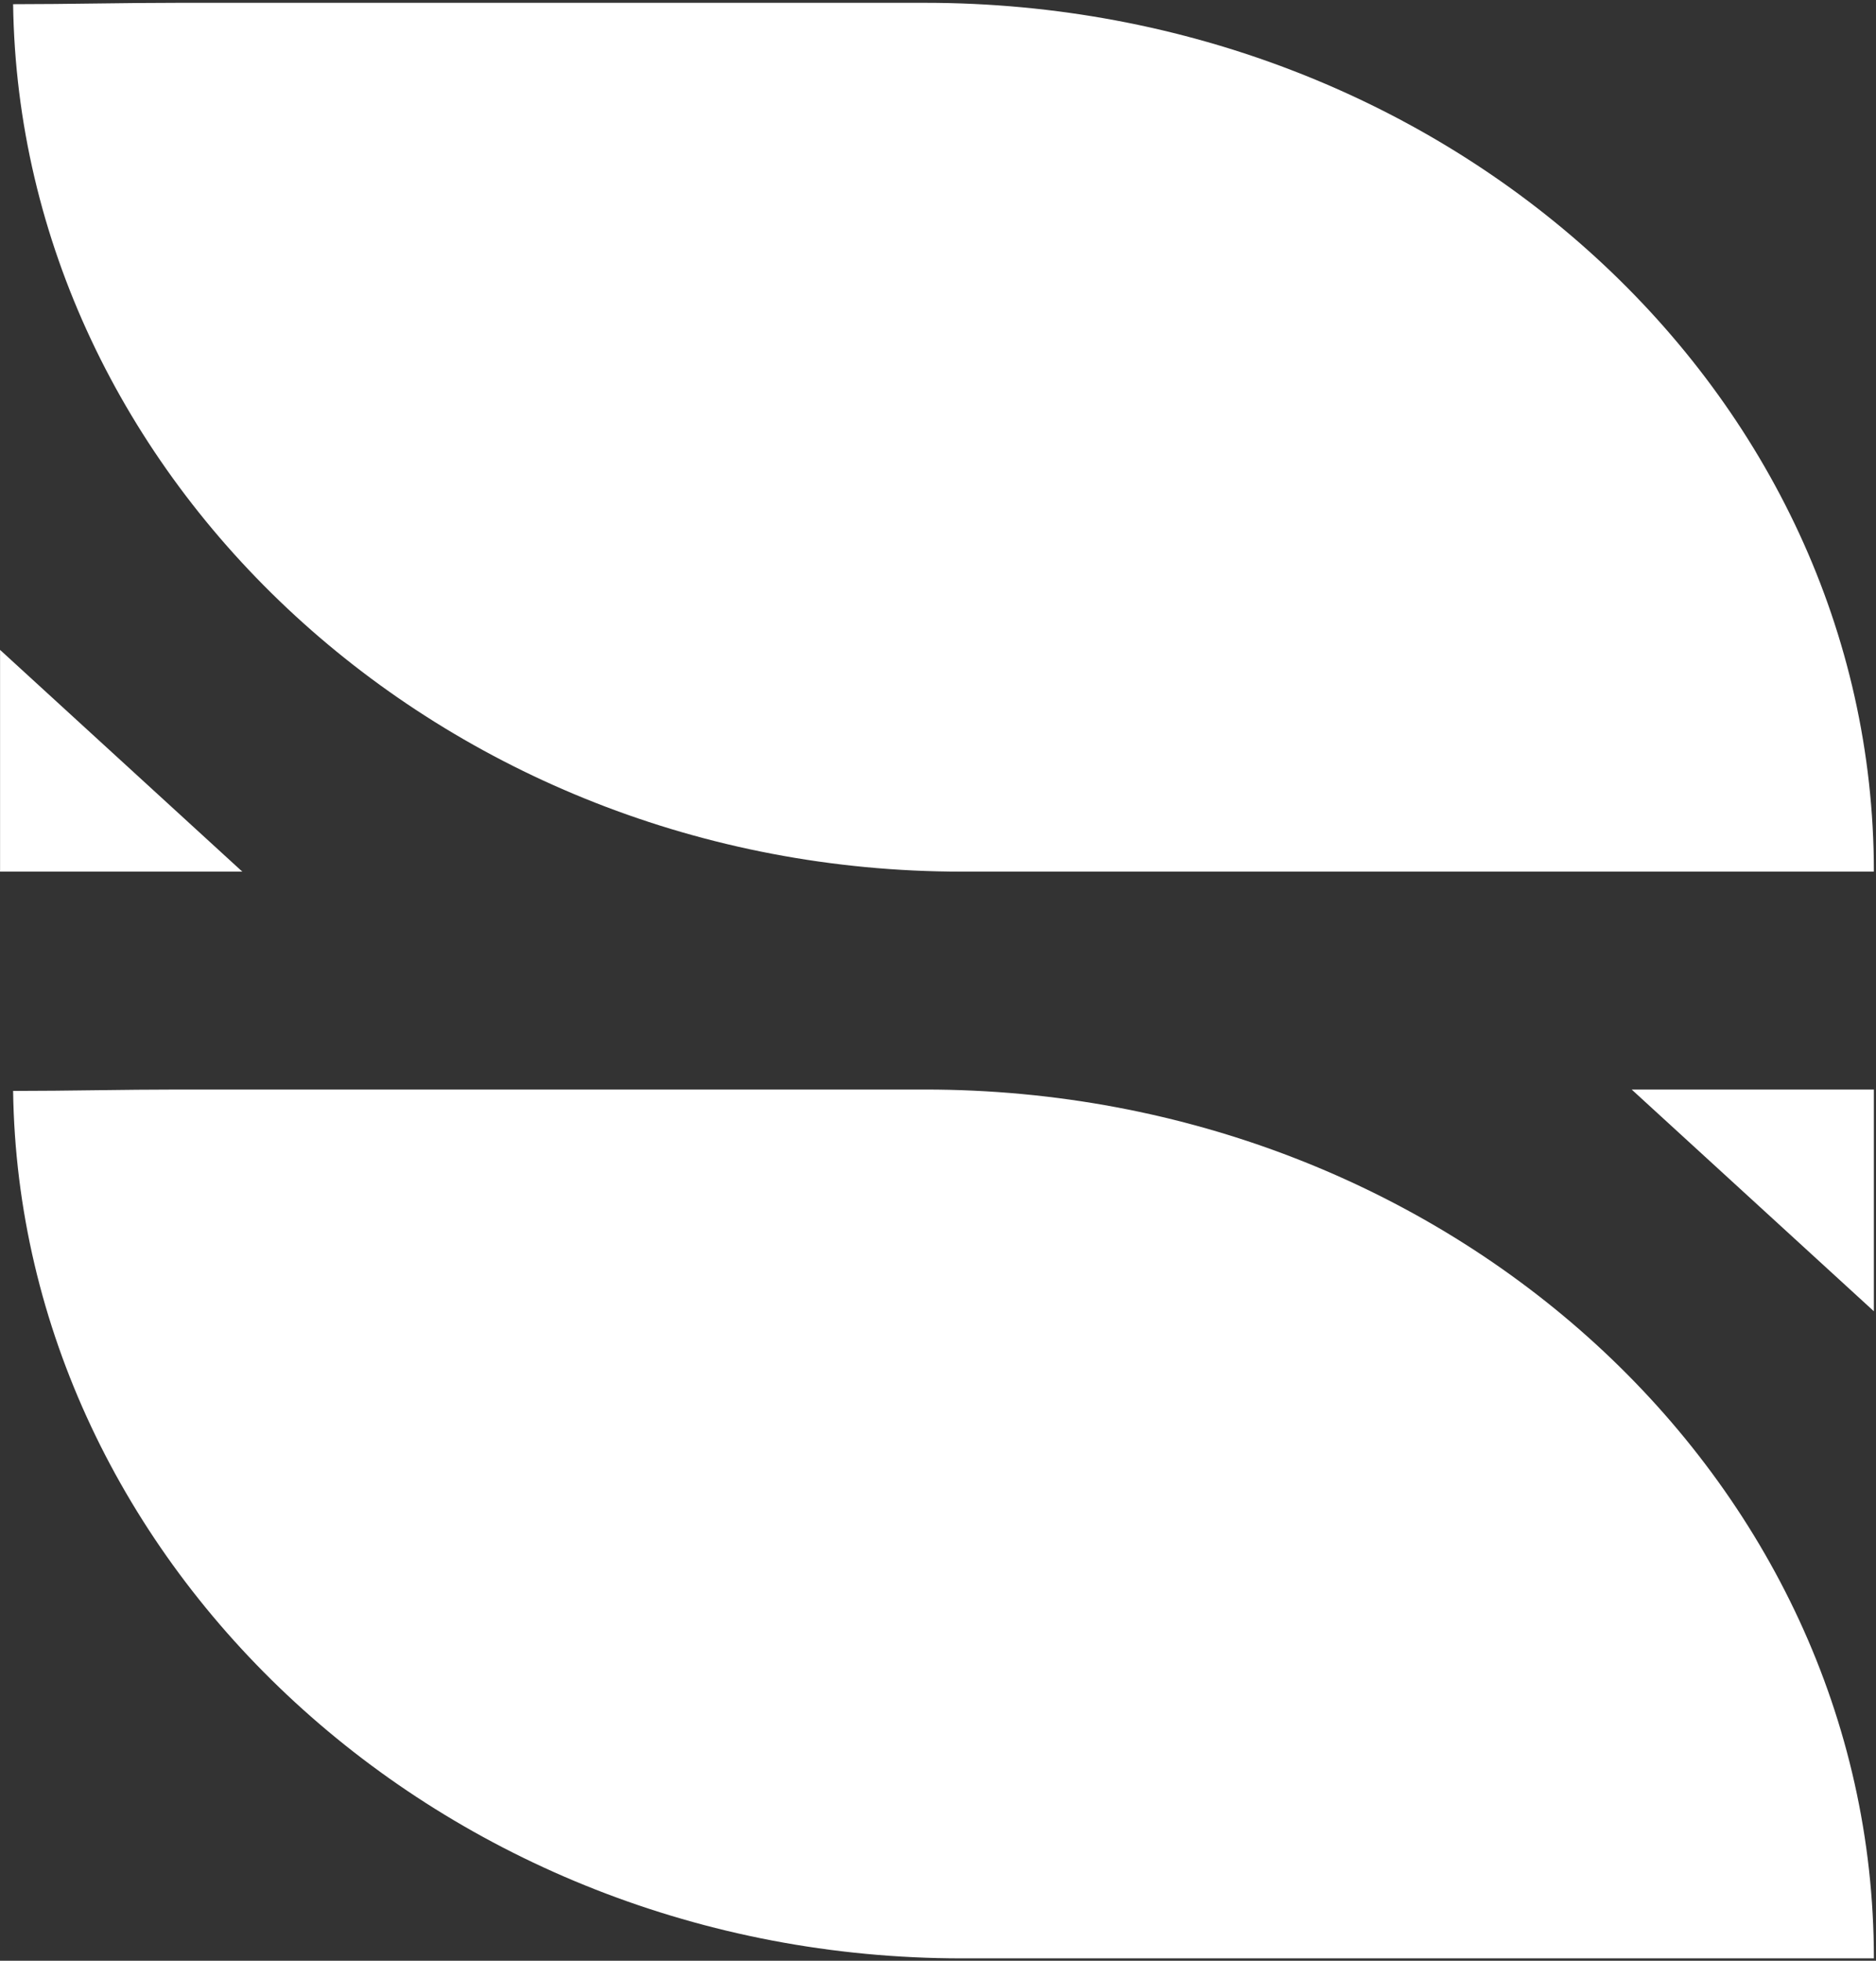
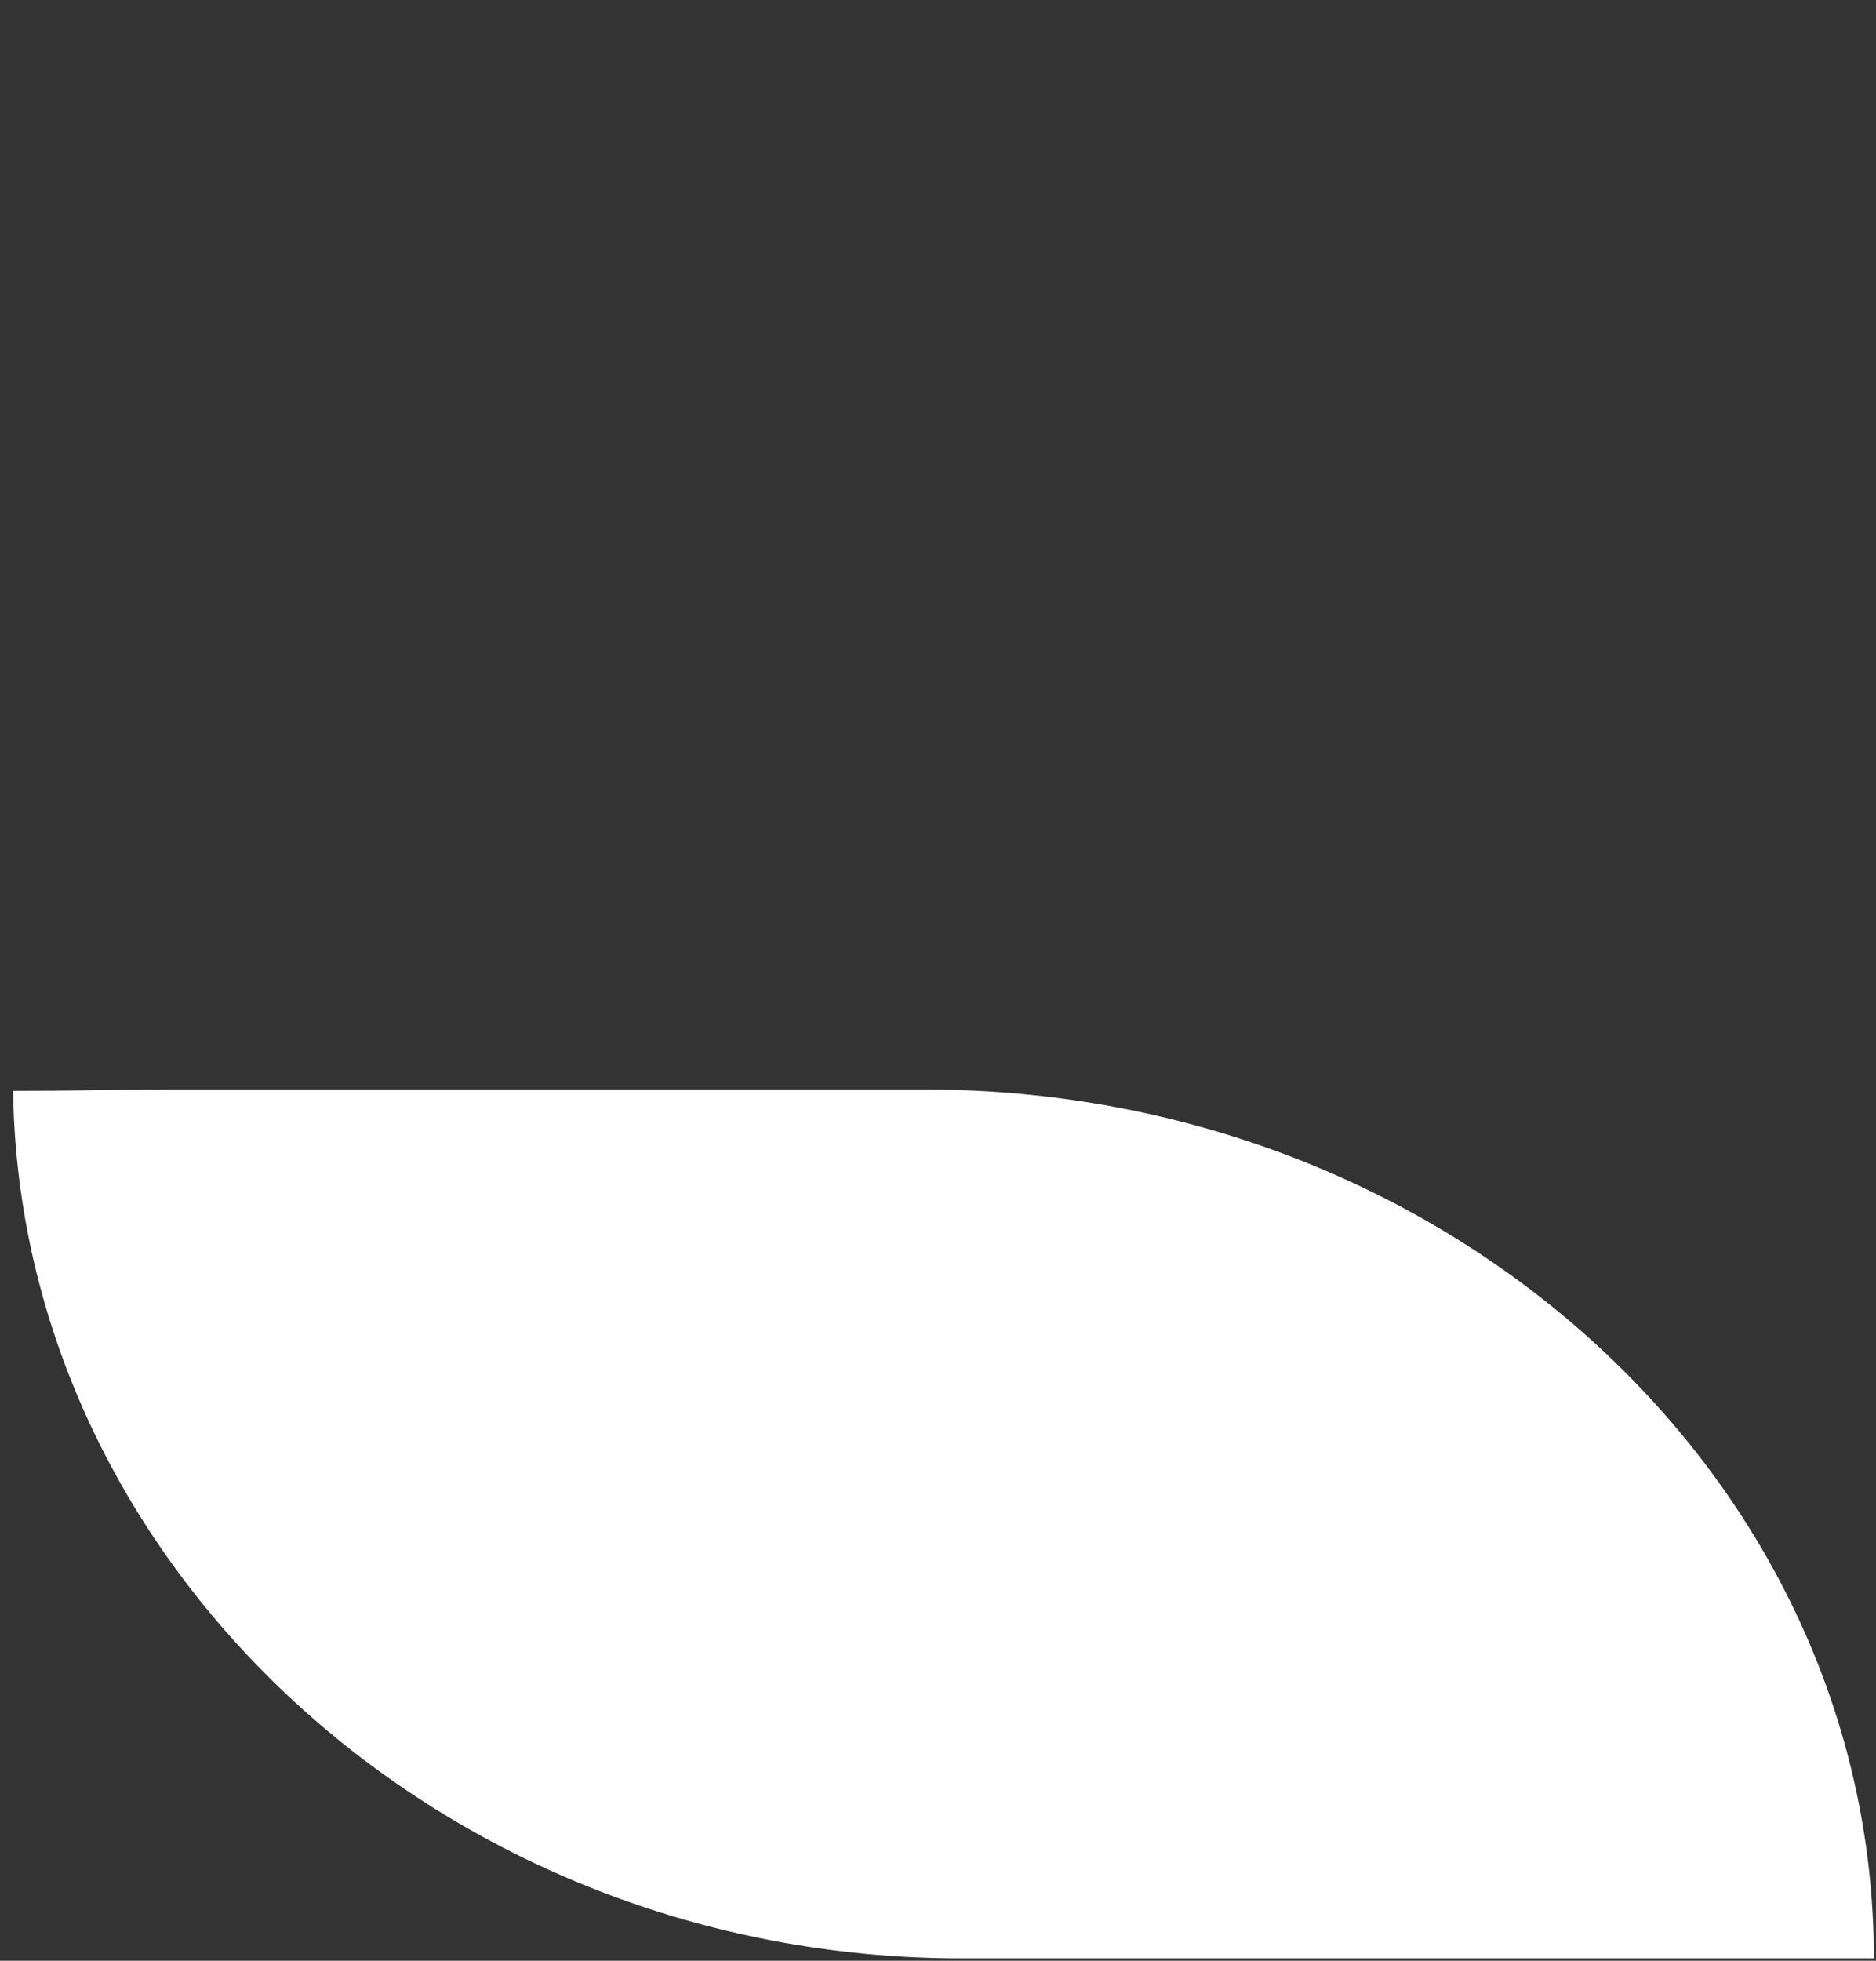
<svg xmlns="http://www.w3.org/2000/svg" width="627" height="655" viewBox="0 0 627 655" fill="none">
  <rect x="0" y="0" width="627" height="655" fill="#333333" stroke="none" />
-   <path fill-rule="evenodd" clip-rule="evenodd" d="M626.29 363.97H545.34L626.29 438.04V363.97Z" fill="white" />
-   <path fill-rule="evenodd" clip-rule="evenodd" d="M376.76 291.18H321.47C147.84 291.18 6.605 159.77 4.381 1.4C22.997 1.4 41.008 0.94 59.624 0.94H309.15C484.19 0.96 626.29 131 626.29 291.18H376.76Z" fill="white" />
-   <path fill-rule="evenodd" clip-rule="evenodd" d="M0.021 291.18H80.98L0.021 217.1V291.18Z" fill="white" />
  <path fill-rule="evenodd" clip-rule="evenodd" d="M376.76 654.21H321.47C147.84 654.21 6.605 522.8 4.381 364.43C22.997 364.43 41.008 363.97 59.624 363.97H309.15C484.19 363.99 626.29 494.03 626.29 654.21H376.76Z" fill="white" />
</svg>